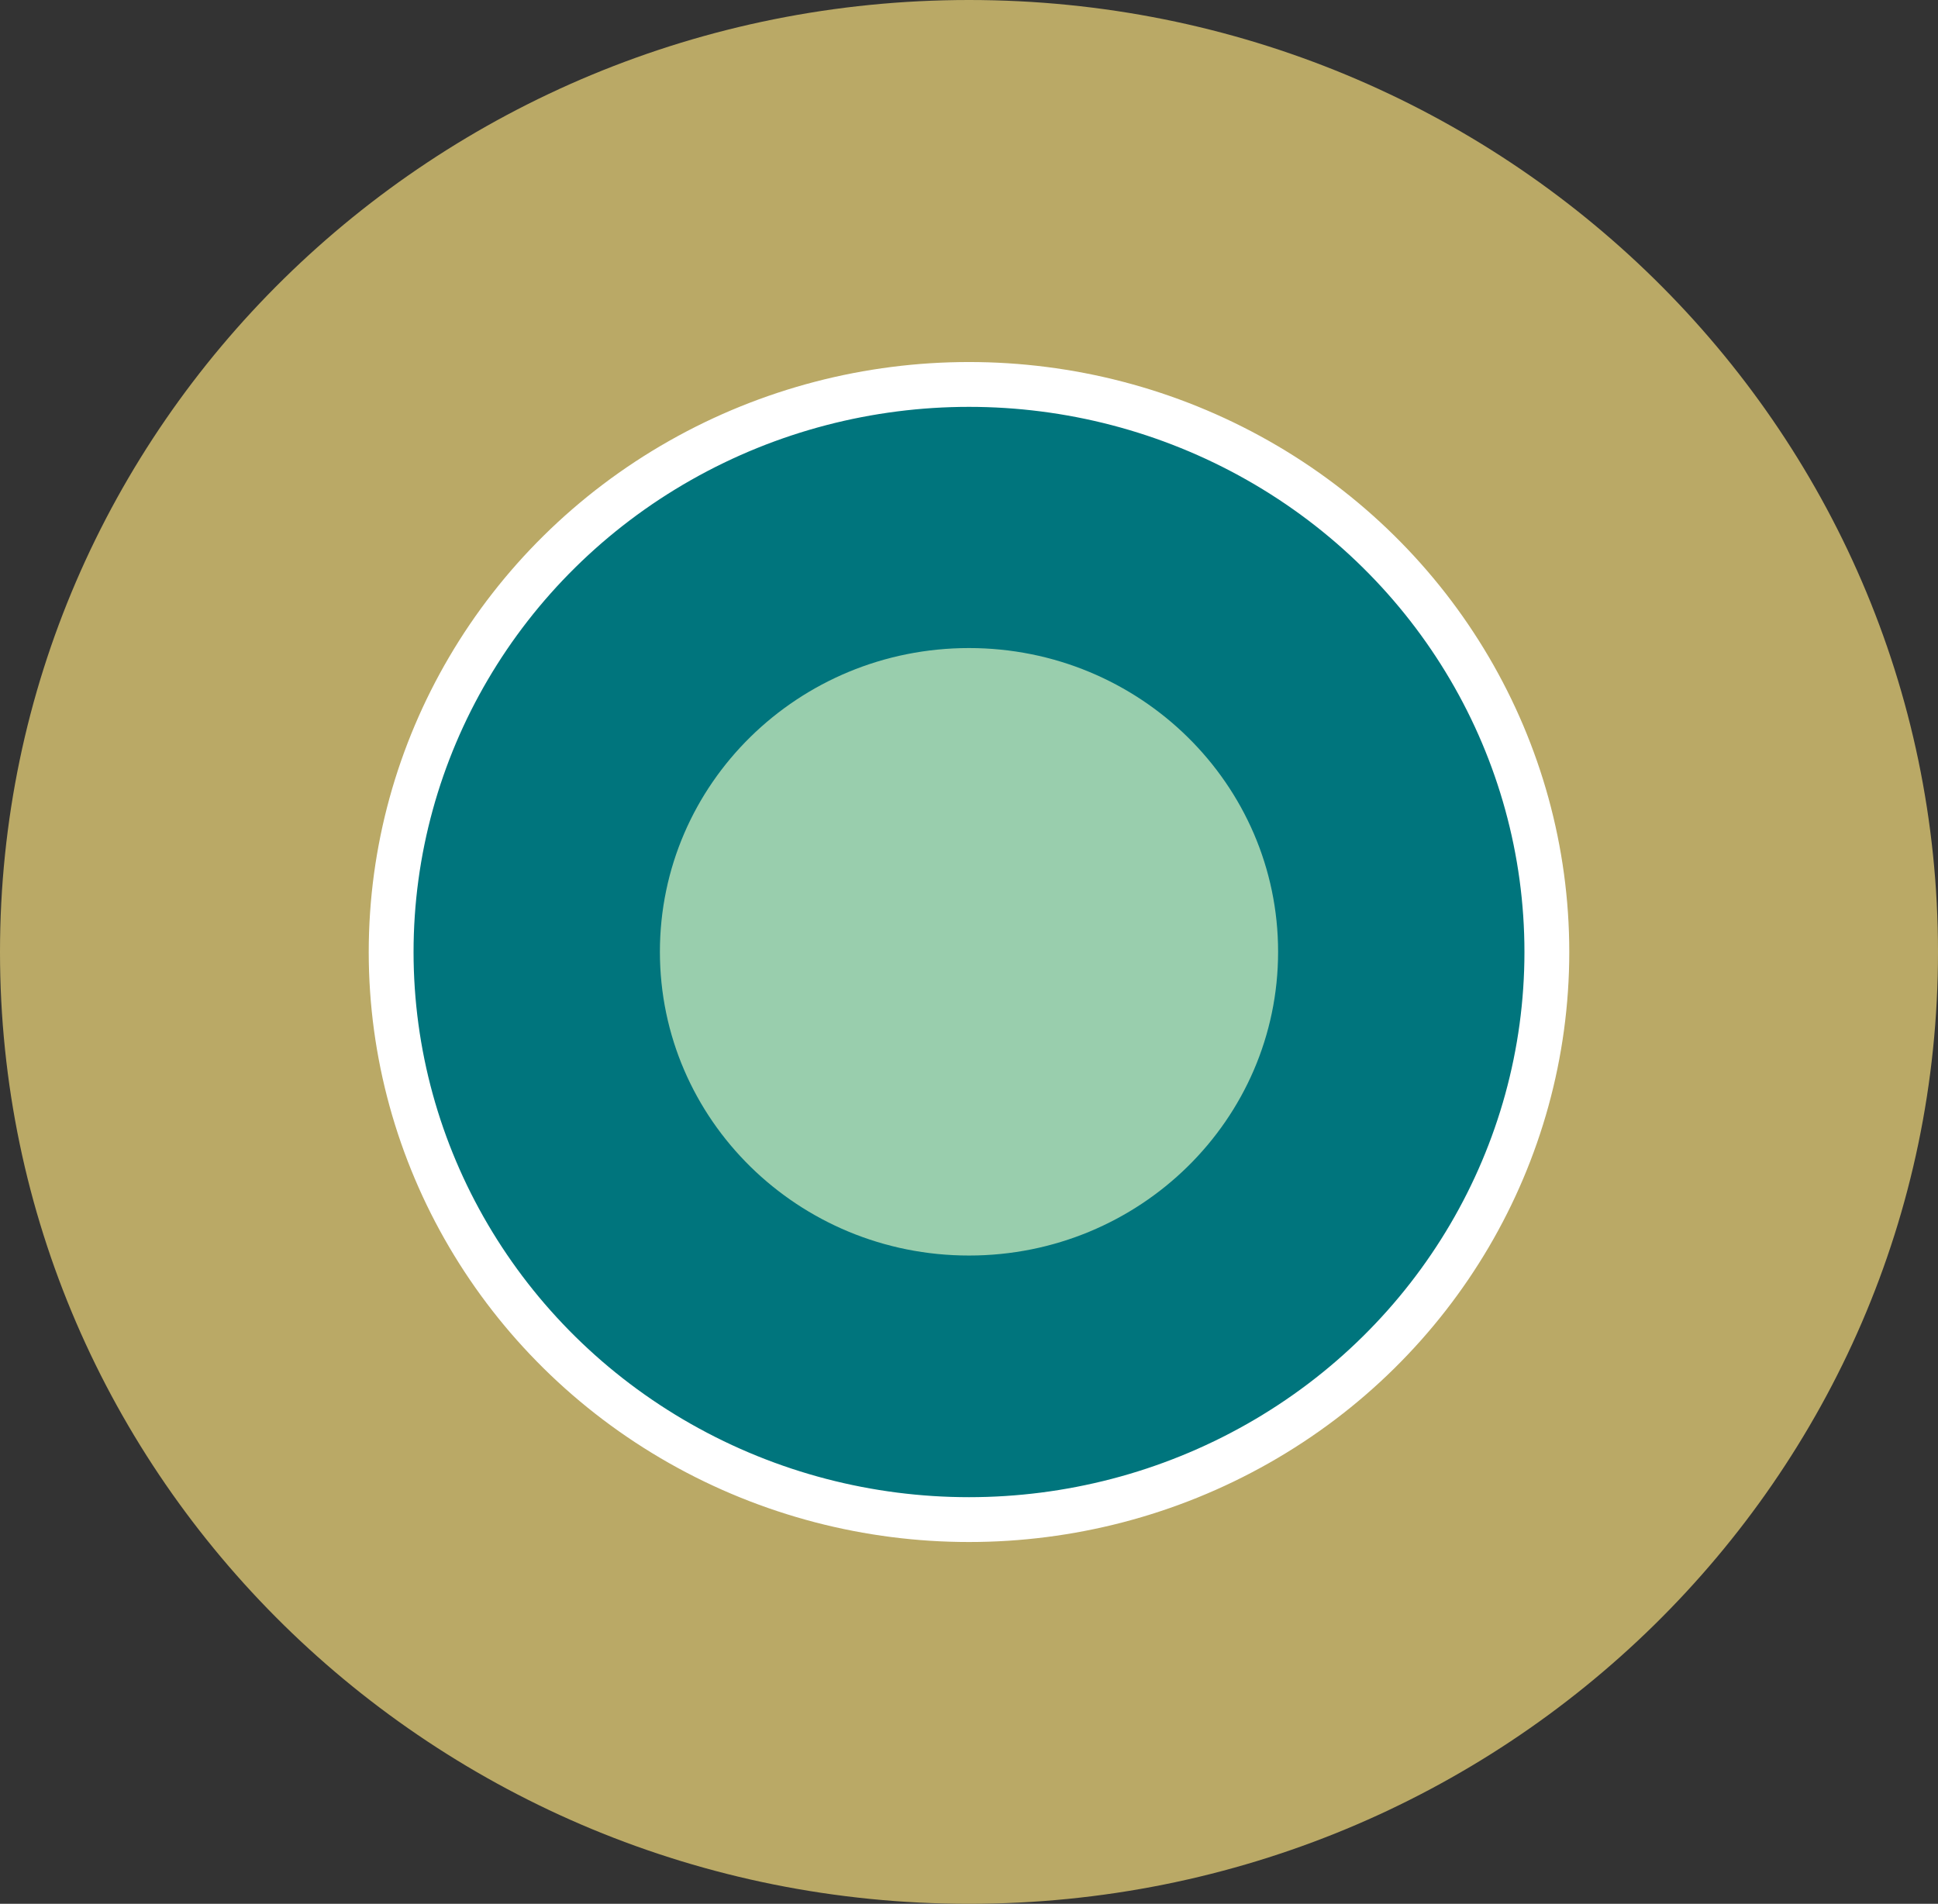
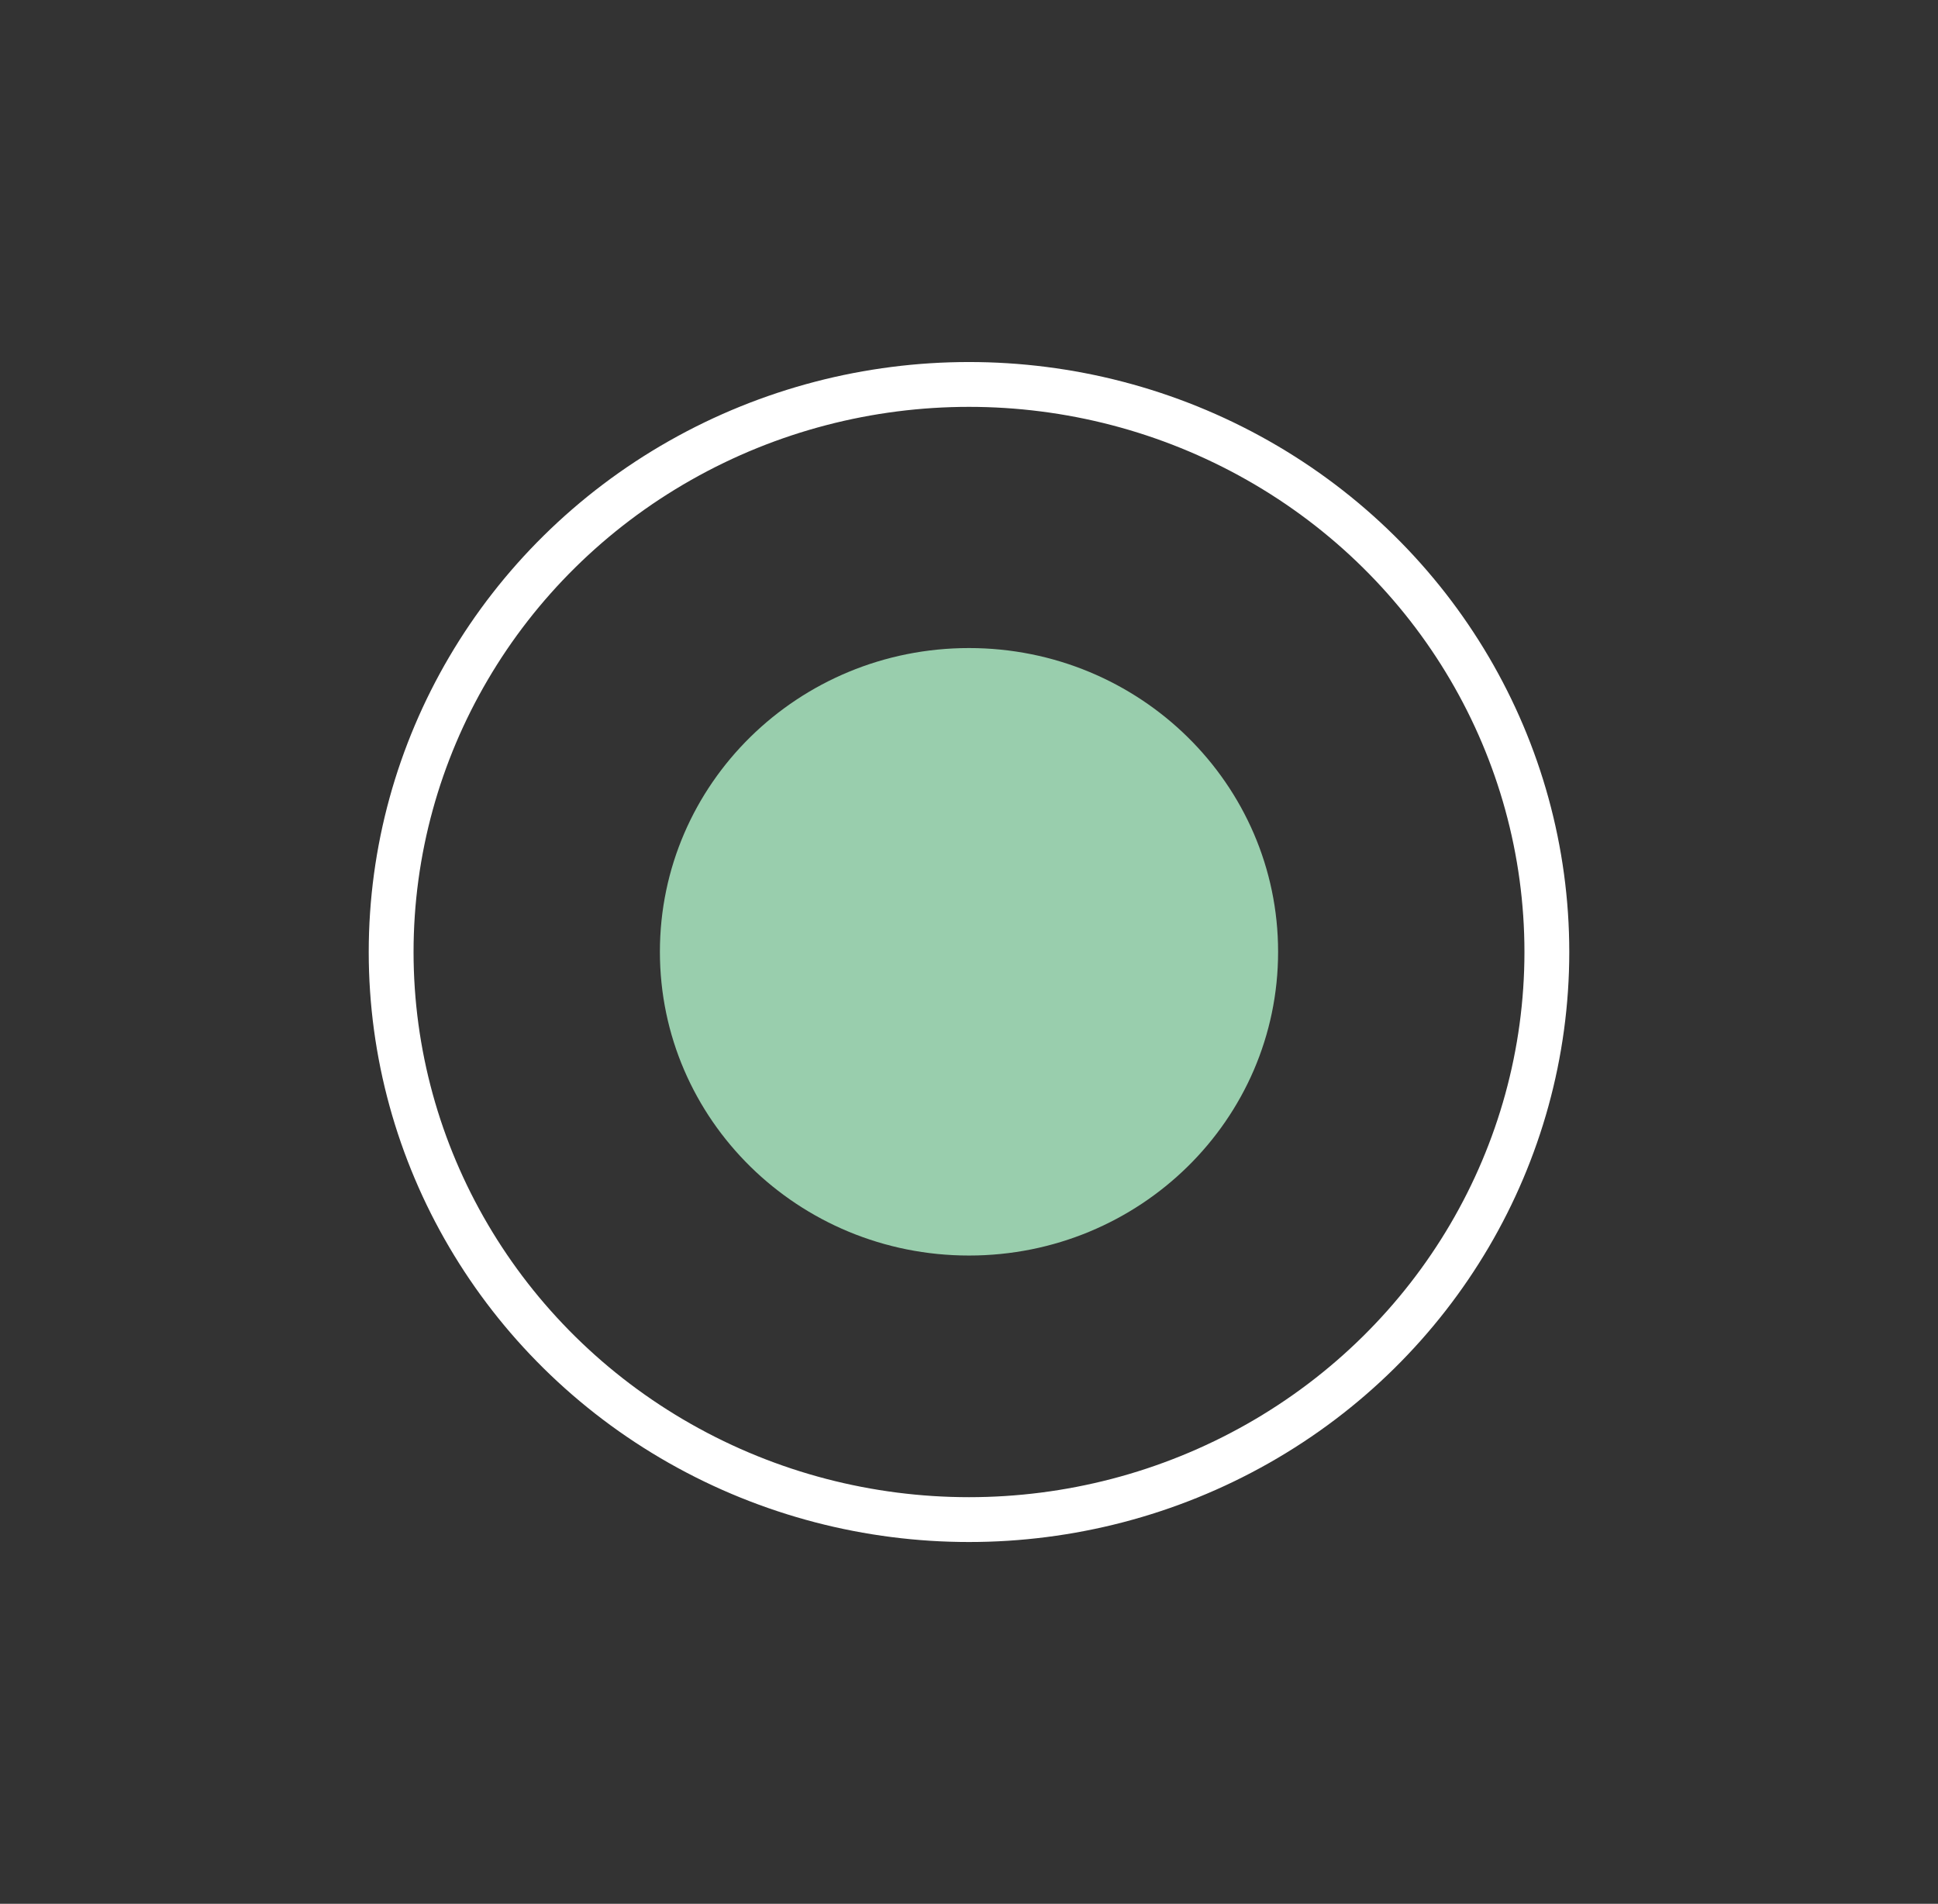
<svg xmlns="http://www.w3.org/2000/svg" version="1.1" id="Ebene_1" x="0px" y="0px" viewBox="0 0 86.46 84.93" style="enable-background:new 0 0 86.46 84.93;" xml:space="preserve">
  <rect x="0" y="0" width="86.46" height="84.93" fill="#333333" stroke="none" />
  <style type="text/css">
	.st0{fill:#BAA966;}
	.st1{fill:#00757D;}
	.st2{fill:none;stroke:#FFFFFF;stroke-width:2;}
	.st3{fill:#99CEAD;}
</style>
-   <path class="st0" d="M43.23,84.93c23.87,0,43.23-19.01,43.23-42.46C86.46,19.01,67.1,0,43.23,0C19.35,0,0,19.01,0,42.47  C0,65.92,19.35,84.93,43.23,84.93" />
-   <path class="st1" d="M43.23,67.79C57.46,67.79,69,56.45,69,42.47S57.46,17.14,43.23,17.14c-14.24,0-25.78,11.34-25.78,25.32  S28.99,67.79,43.23,67.79" />
  <ellipse class="st2" cx="43.23" cy="42.47" rx="25.78" ry="25.32" />
  <path class="st3" d="M43.23,56.01c7.62,0,13.79-6.06,13.79-13.55c0-7.48-6.17-13.55-13.79-13.55c-7.62,0-13.79,6.06-13.79,13.55  C29.44,49.95,35.61,56.01,43.23,56.01" />
</svg>